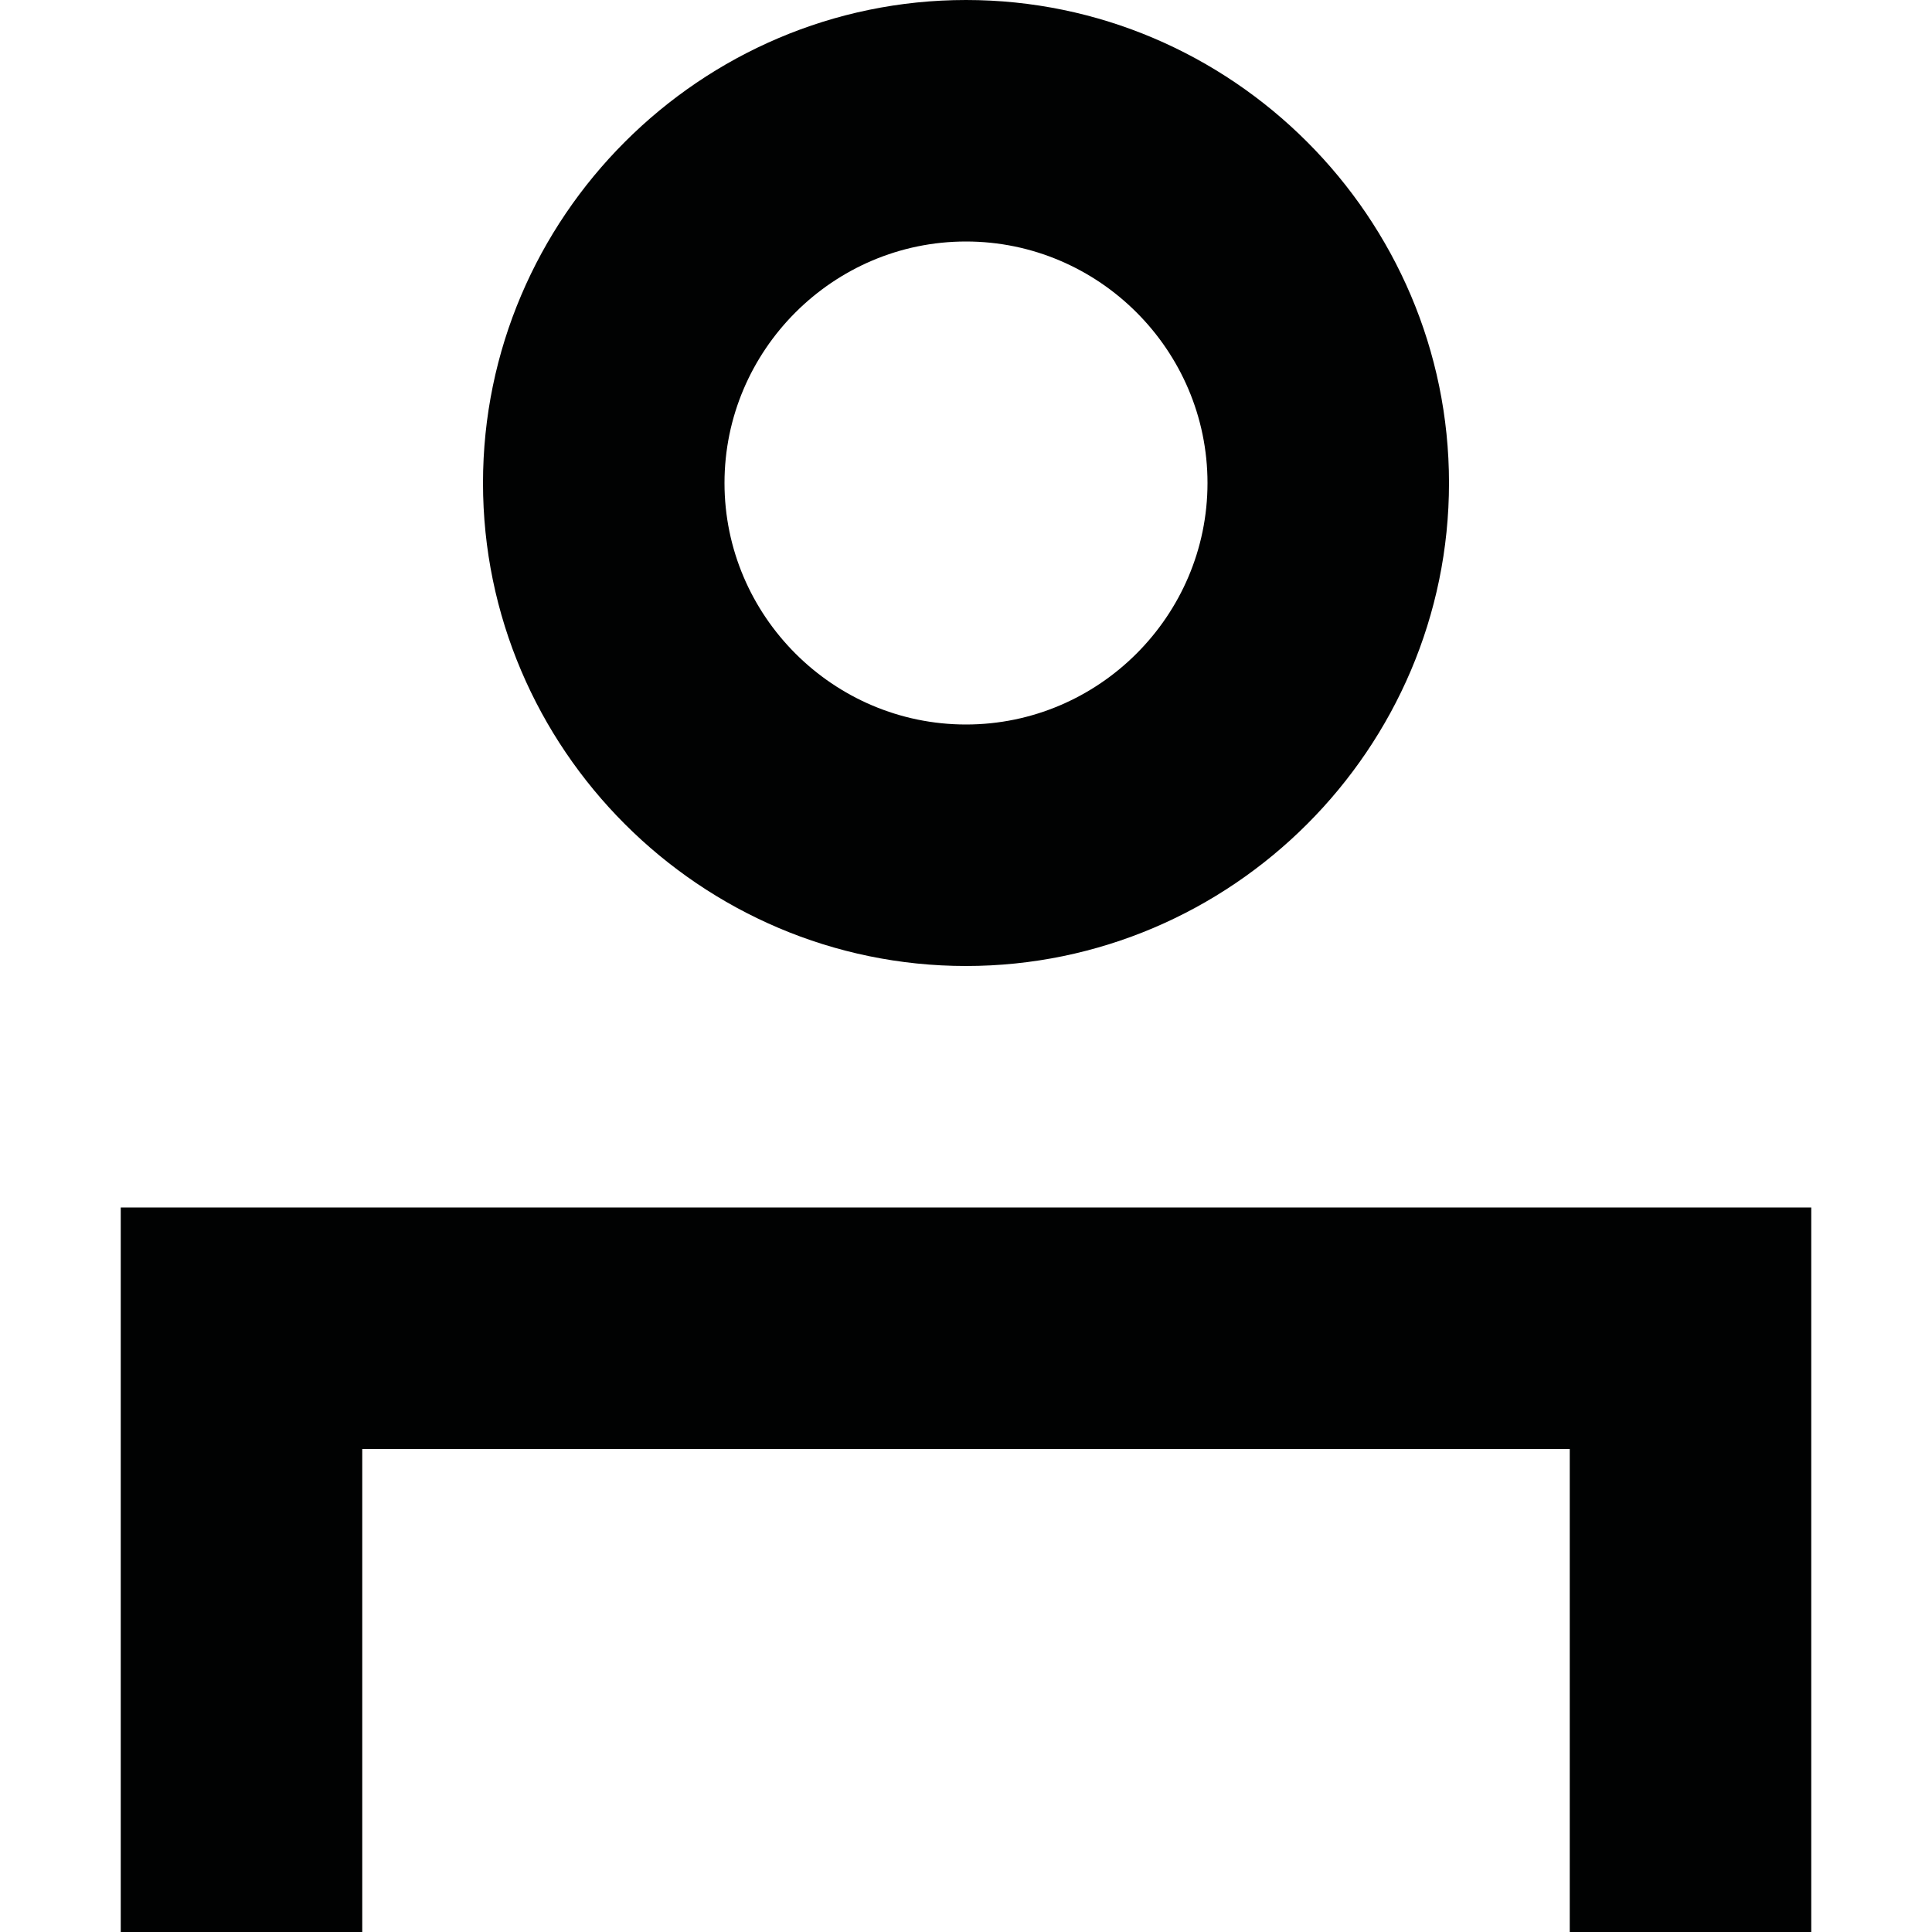
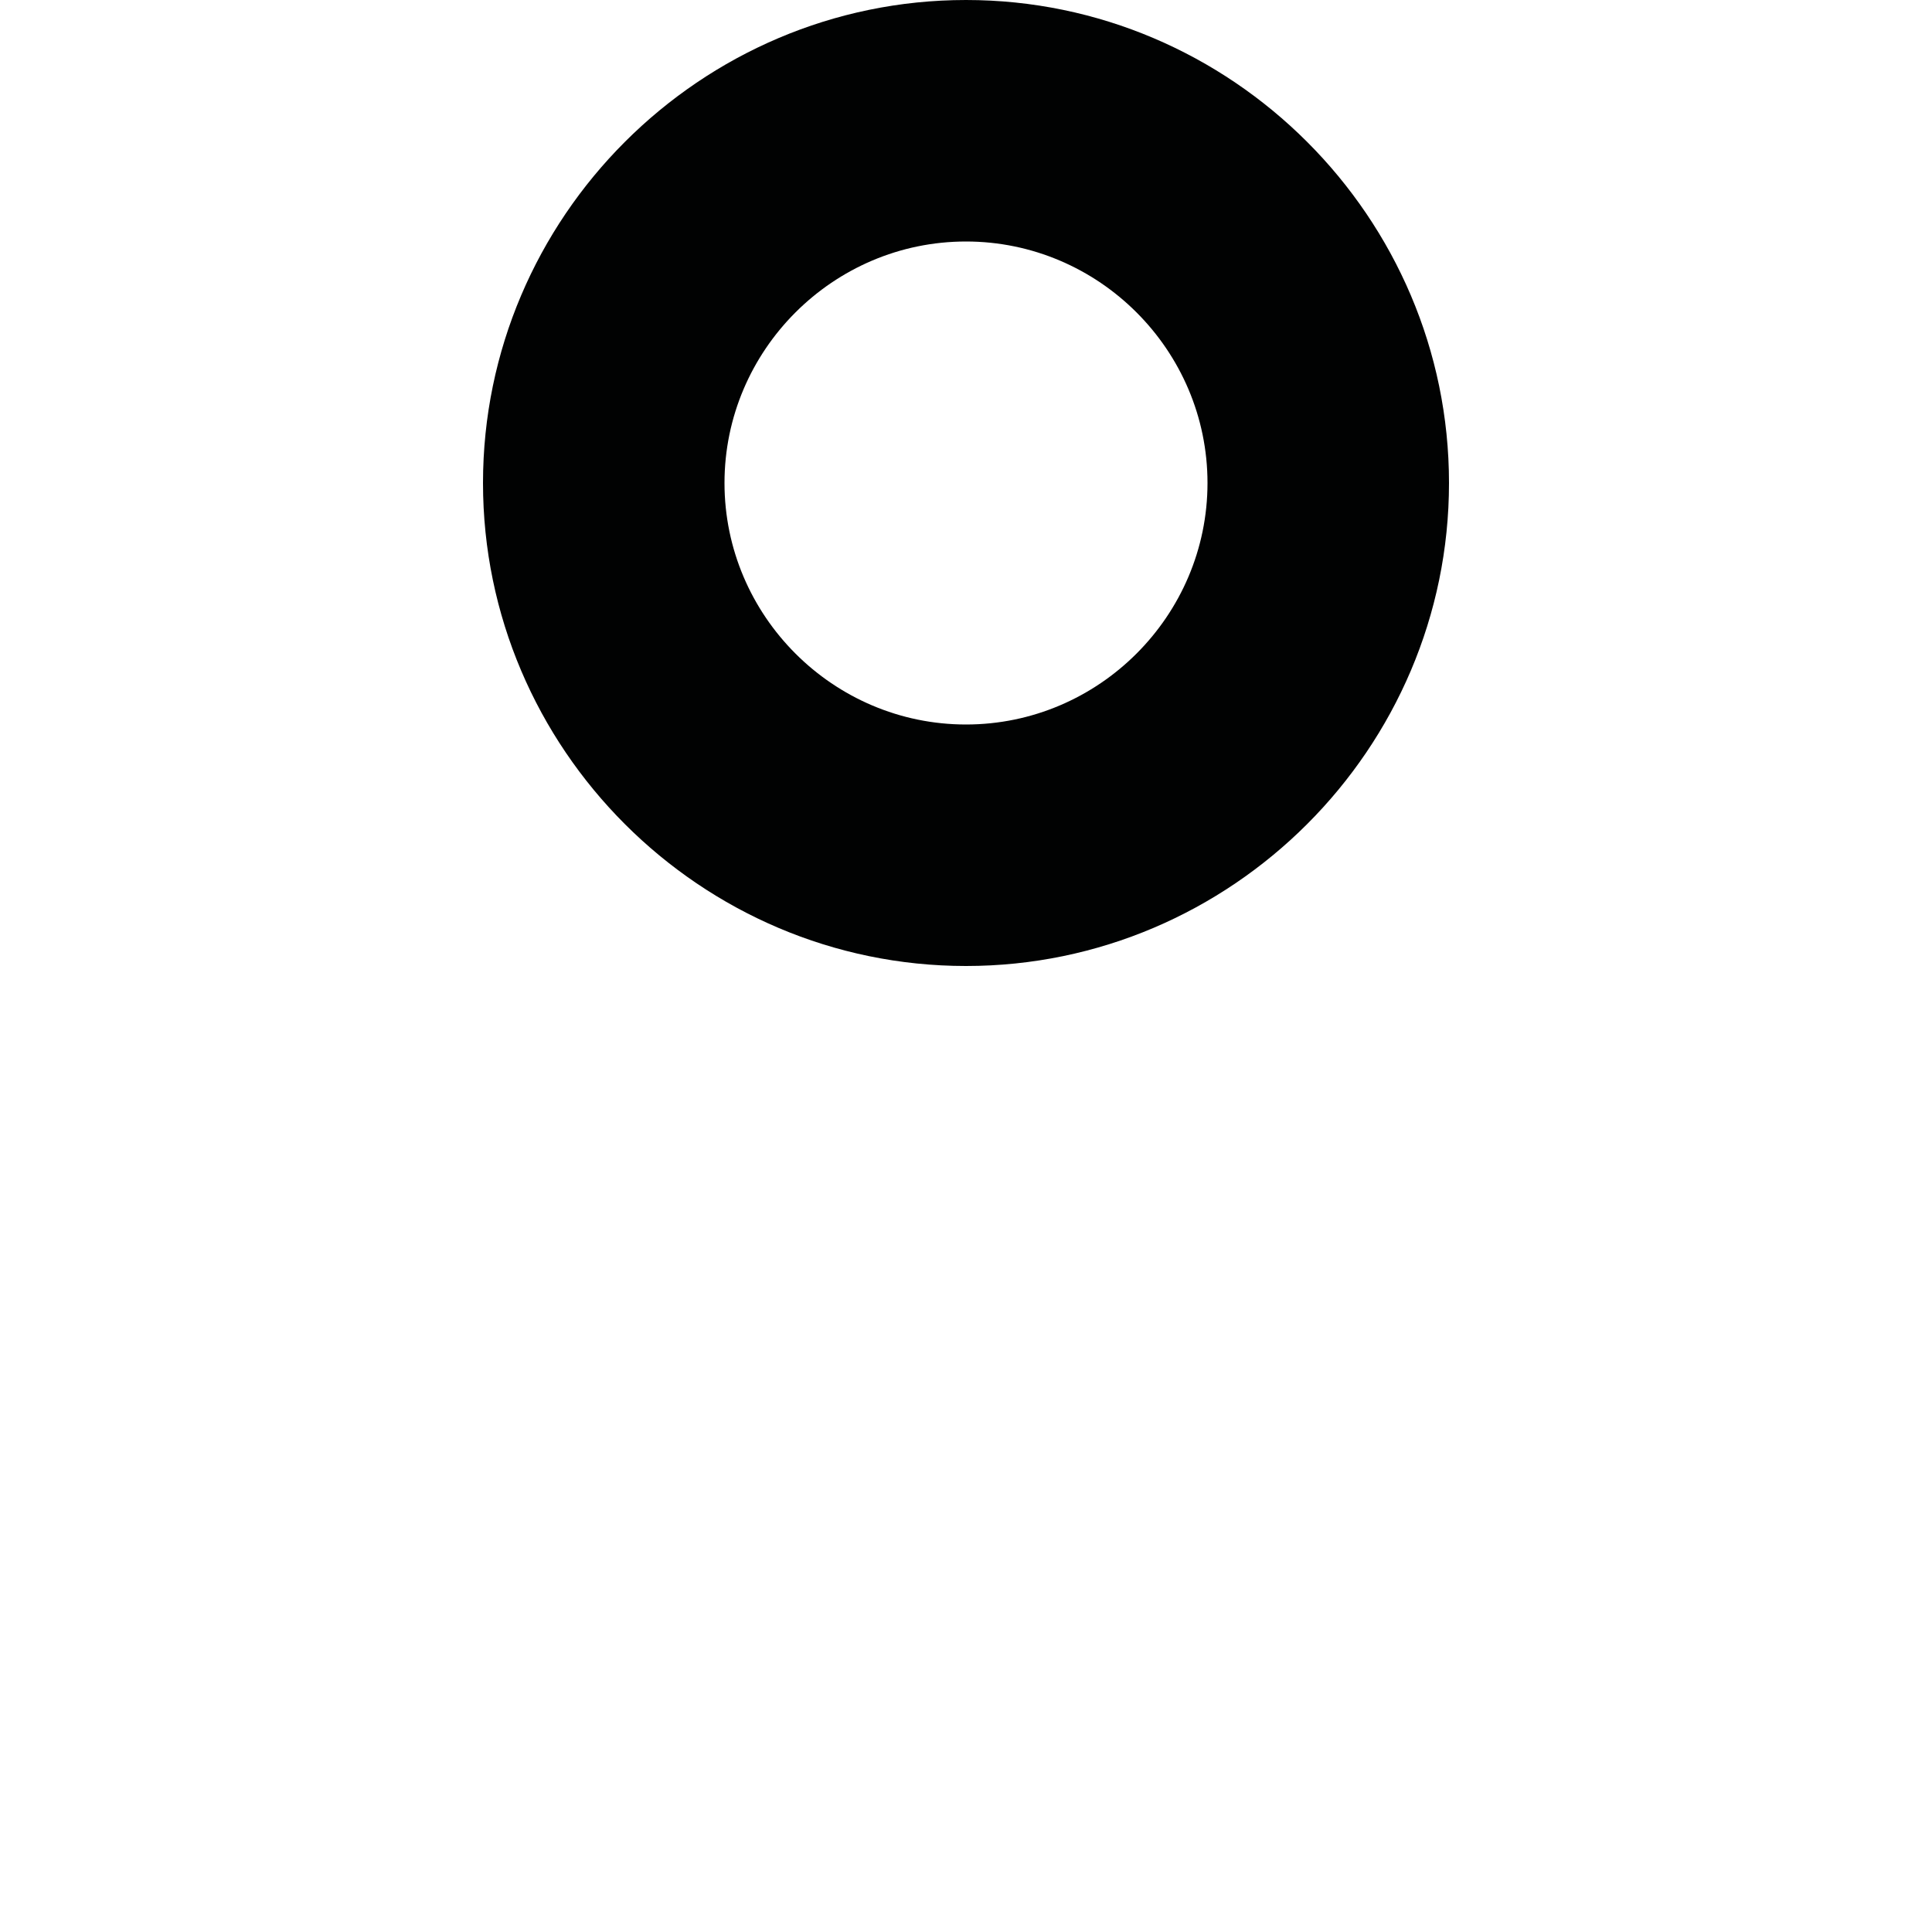
<svg xmlns="http://www.w3.org/2000/svg" width="24" height="24" viewBox="0 0 24 24" fill="none">
-   <path d="M1.5 15V24H4.5V18H19.5V24H22.5V15H1.5Z" fill="#010202" />
  <path d="M12 12C15.3 12 18 9.3 18 6C18 2.7 15.3 0 12 0C8.7 0 6 2.7 6 6C6 9.3 8.7 12 12 12ZM12 3C13.65 3 15 4.35 15 6C15 7.65 13.65 9 12 9C10.35 9 9 7.65 9 6C9 4.35 10.35 3 12 3Z" fill="#010202" />
</svg>